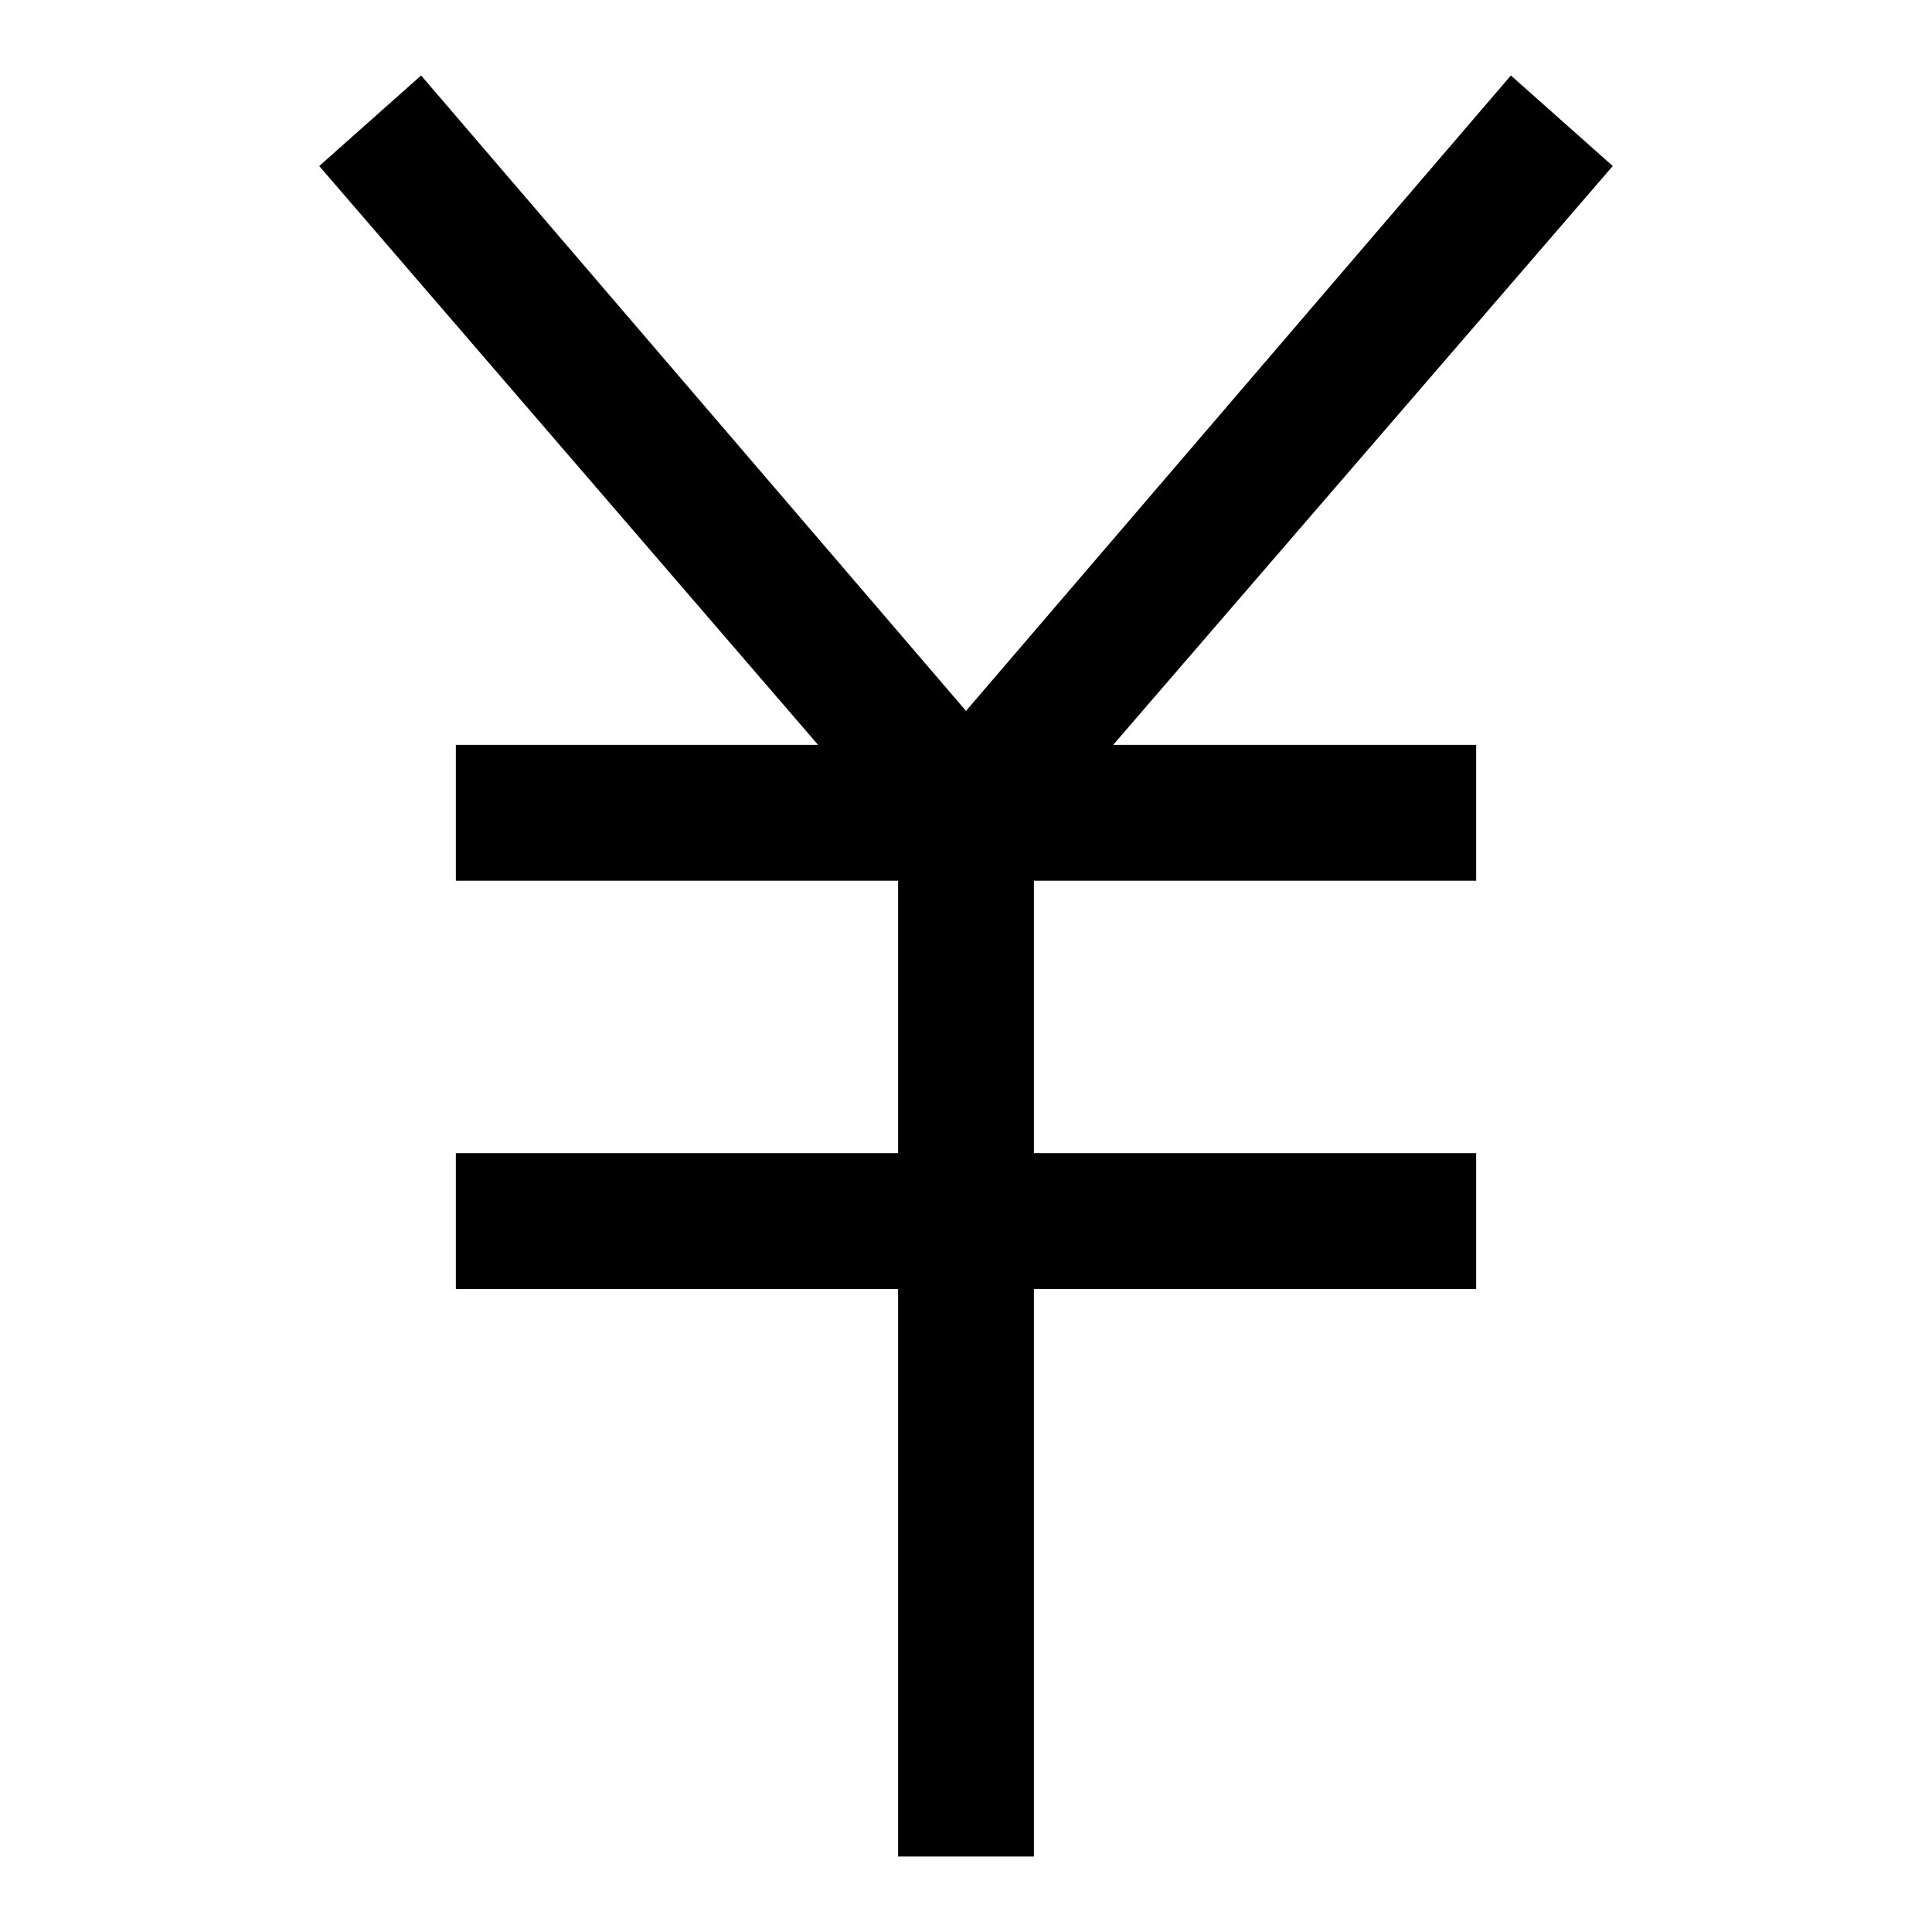
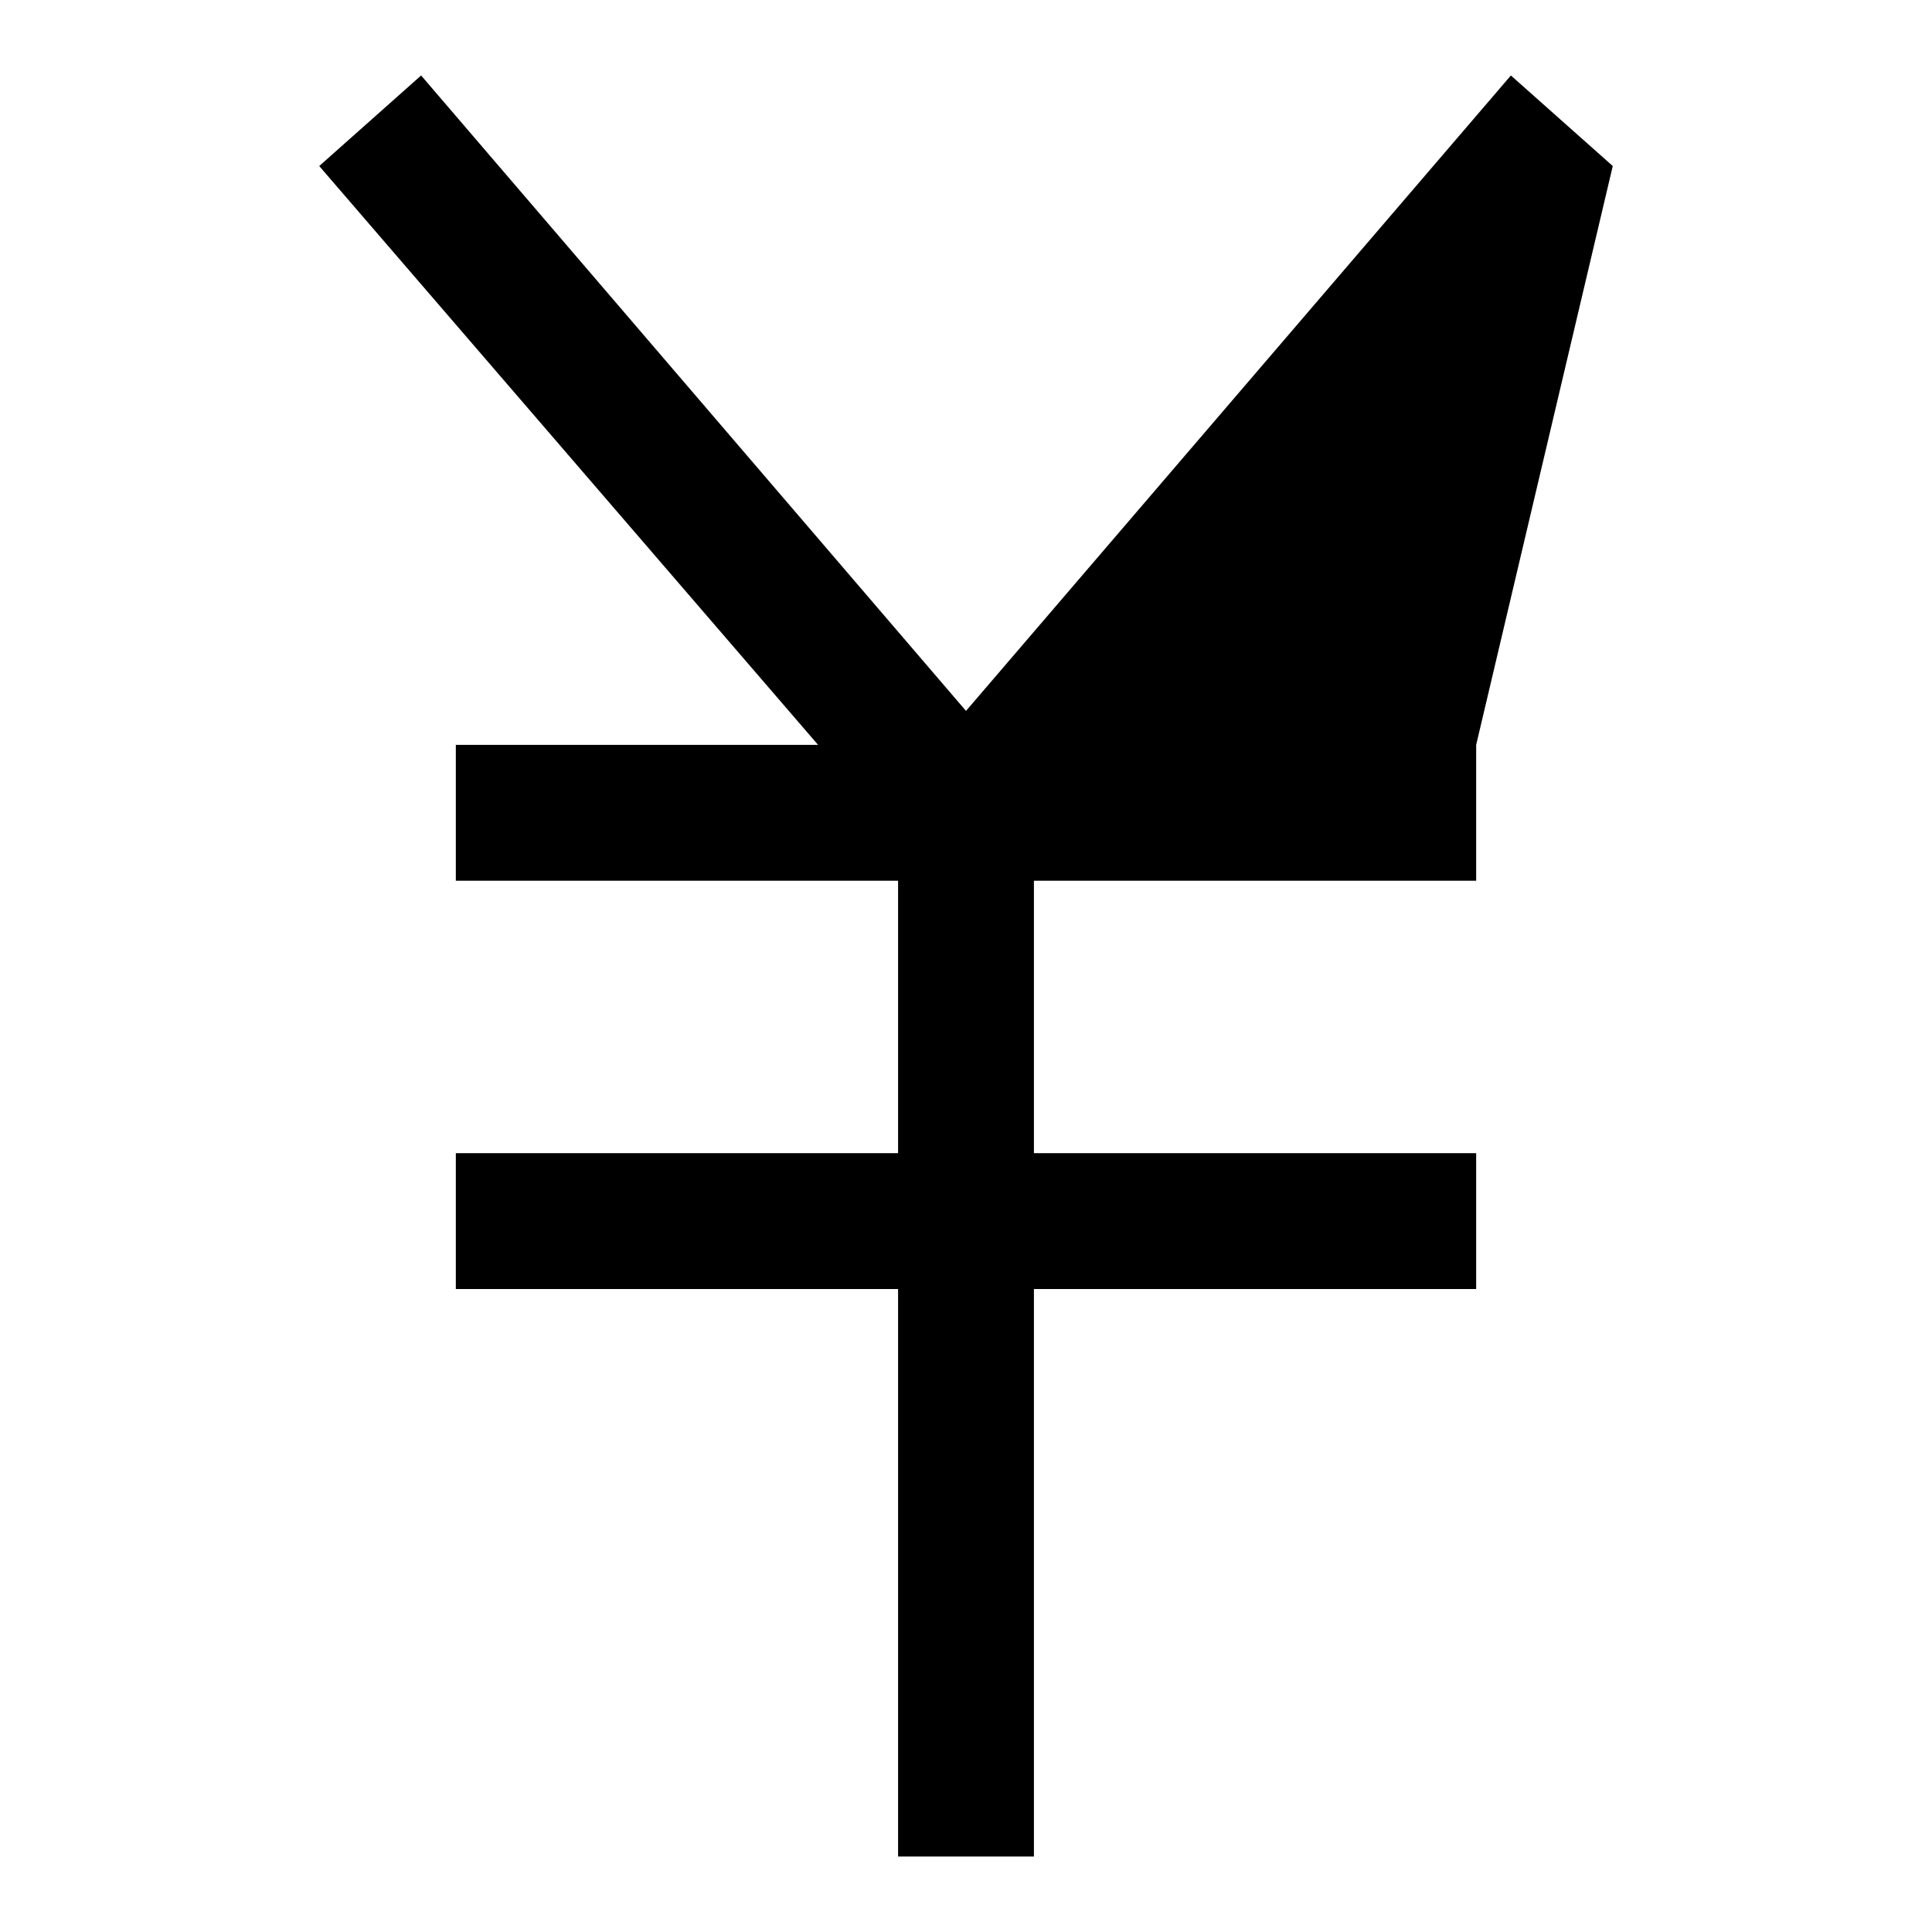
<svg xmlns="http://www.w3.org/2000/svg" version="1.1" x="0px" y="0px" viewBox="0 0 256 256" enable-background="new 0 0 256 256" xml:space="preserve">
  <g>
-     <path fill="#000000" d="M213.7,22l-13.5-12L128,94.2L55.8,10L42.3,22l66.1,76.7H60.4v18H119v36.1H60.4v18H119V246h18v-75.2h58.6 v-18H137v-36.1h58.6v-18h-48.1L213.7,22z" />
+     <path fill="#000000" d="M213.7,22l-13.5-12L128,94.2L55.8,10L42.3,22l66.1,76.7H60.4v18H119v36.1H60.4v18H119V246h18v-75.2h58.6 v-18H137v-36.1h58.6v-18L213.7,22z" />
  </g>
</svg>